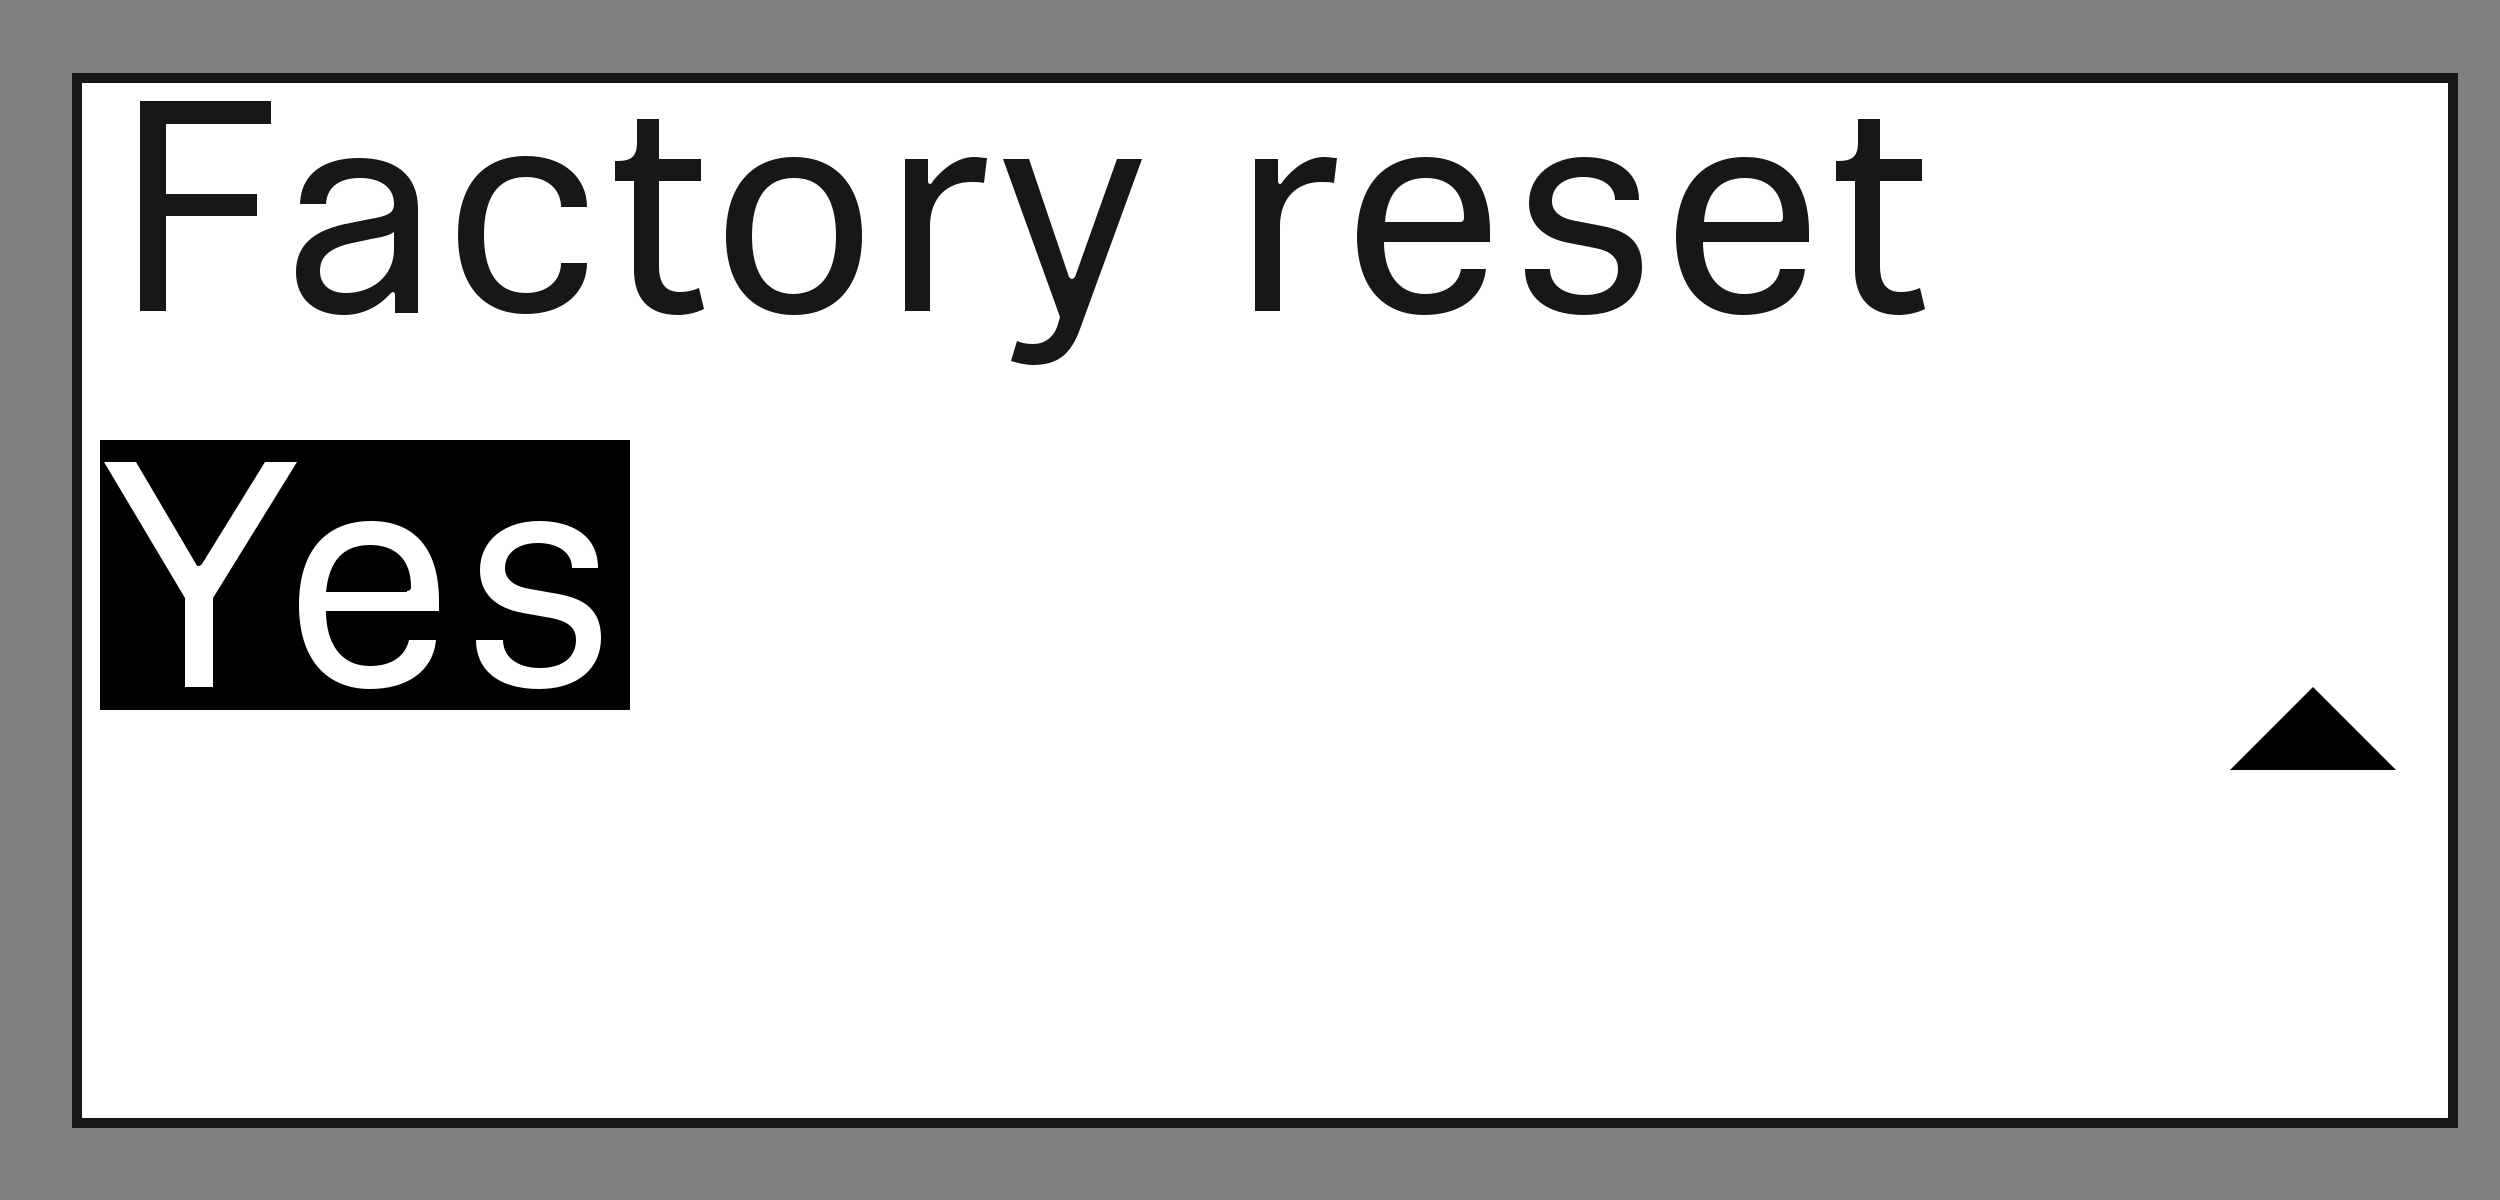
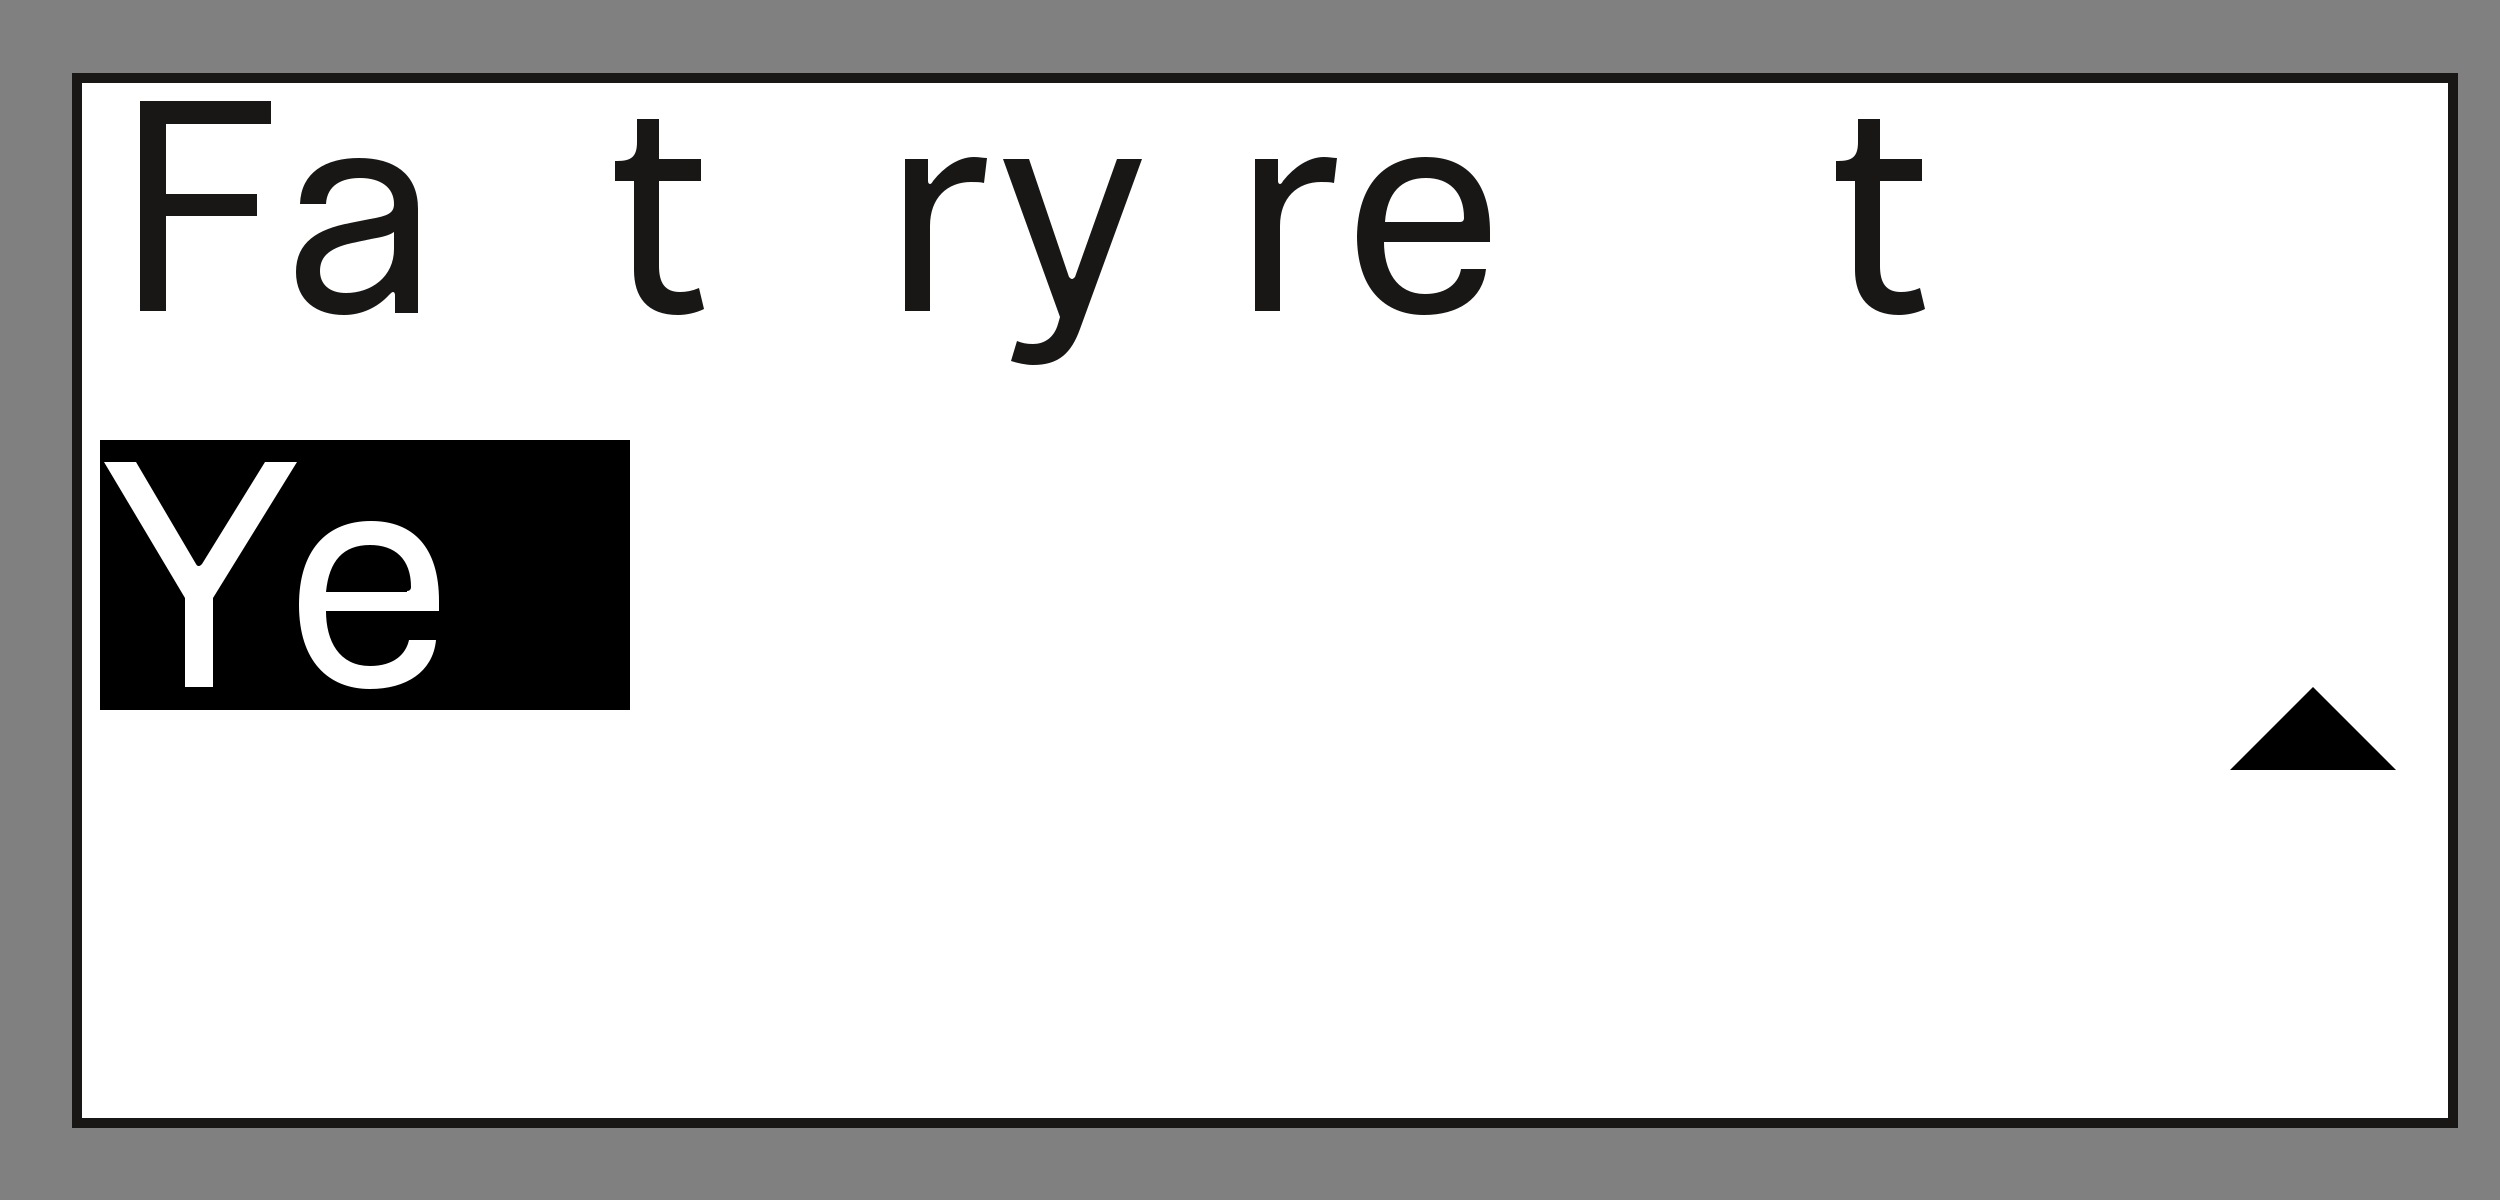
<svg xmlns="http://www.w3.org/2000/svg" version="1.1" id="Elements" x="0px" y="0px" width="250px" height="120px" viewBox="0 0 250 120" style="enable-background:new 0 0 250 120;" xml:space="preserve">
  <rect x="0" y="0" width="250" height="120" fill="#808080" stroke="none" />
  <style type="text/css">
	.st0{fill:#FFFFFF;stroke:#181715;stroke-miterlimit:10;}
	.st1{fill:#181716;}
	.st2{fill:#FFFFFF;}
</style>
  <rect x="7.7" y="7.8" class="st0" width="237.6" height="104.5" />
  <g>
    <path class="st1" d="M14,10.1h13.1v2.3H16.6v7h9.1v2.2h-9.1v9.5H14V10.1z" />
    <path class="st1" d="M39.5,31.2v-1.7c0-0.2-0.1-0.3-0.2-0.3c-0.1,0-0.2,0.1-0.4,0.3c-1.1,1.2-2.7,2-4.5,2c-2.7,0-4.8-1.4-4.8-4.3   c0-3,2.2-4.3,5.4-4.9l2-0.4c1.8-0.3,2.4-0.6,2.4-1.5c0-1.7-1.4-2.6-3.4-2.6c-1.8,0-3.3,0.7-3.4,2.6H30c0.1-3.2,2.6-4.6,5.9-4.6   c3.4,0,5.9,1.5,5.9,5.1v10.4H39.5z M39.5,23.1c-0.4,0.4-1.2,0.6-2.4,0.8l-1.4,0.3C33,24.7,32,25.6,32,27.1c0,1.3,0.9,2.2,2.6,2.2   c2.5,0,4.8-1.6,4.8-4.4V23.1z" />
-     <path class="st1" d="M52.6,29.3c2.2,0,3.5-1.3,3.5-3h2.6c0,2.9-2.3,5.1-6.1,5.1c-4.3,0-6.8-2.9-6.8-7.9c0-5,2.5-7.9,6.8-7.9   c3.8,0,6.1,2.2,6.1,5.1h-2.6c0-1.7-1.3-3-3.5-3c-3,0-4.2,2.3-4.2,5.8S49.6,29.3,52.6,29.3z" />
    <path class="st1" d="M63.4,27v-8.9h-1.9v-2h0.2c1.4,0,2-0.4,2-1.9v-2.3h2.2v4h4.2v2.2h-4.2v8.5c0,1.7,0.6,2.6,2.1,2.6   c0.6,0,1.2-0.1,1.9-0.4l0.5,2.1c-0.8,0.4-1.8,0.6-2.6,0.6C64.7,31.5,63.4,29.7,63.4,27z" />
-     <path class="st1" d="M72.6,23.6c0-5,2.6-7.9,6.8-7.9c4.2,0,6.8,2.9,6.8,7.9c0,5-2.6,7.9-6.8,7.9C75.2,31.5,72.6,28.6,72.6,23.6z    M83.6,23.6c0-3.4-1.2-5.8-4.2-5.8c-3,0-4.2,2.4-4.2,5.8s1.2,5.8,4.2,5.8C82.4,29.3,83.6,26.9,83.6,23.6z" />
    <path class="st1" d="M97.4,15.7c0.5,0,0.9,0.1,1.3,0.1l-0.3,2.5c-0.3-0.1-0.9-0.1-1.3-0.1c-2.4,0-4.1,1.6-4.1,4.4v8.5h-2.5V15.9   h2.3v2.2c0,0.2,0.1,0.3,0.2,0.3s0.2-0.1,0.3-0.3C94.4,16.7,95.9,15.7,97.4,15.7z" />
    <path class="st1" d="M111.7,15.9h2.5l-6.2,17c-0.9,2.5-2.2,3.6-4.7,3.6c-0.7,0-1.6-0.2-2.2-0.4l0.6-2c0.5,0.2,0.9,0.3,1.6,0.3   c1.1,0,2.1-0.6,2.5-2l0.2-0.7l-5.7-15.8h2.6l4,11.8c0.1,0.1,0.2,0.2,0.3,0.2c0.1,0,0.2-0.1,0.3-0.2L111.7,15.9z" />
    <path class="st1" d="M132.4,15.7c0.5,0,0.9,0.1,1.3,0.1l-0.3,2.5c-0.3-0.1-0.9-0.1-1.3-0.1c-2.4,0-4.1,1.6-4.1,4.4v8.5h-2.5V15.9   h2.3v2.2c0,0.2,0.1,0.3,0.2,0.3s0.2-0.1,0.3-0.3C129.4,16.7,130.9,15.7,132.4,15.7z" />
    <path class="st1" d="M142.6,15.7c3.9,0,6.4,2.4,6.4,7.5c0,0.3,0,0.6,0,1h-10.6c0,2.8,1.2,5.2,4.1,5.2c2.3,0,3.4-1.2,3.6-2.5h2.5   c-0.3,3-2.8,4.6-6.2,4.6c-4,0-6.7-2.7-6.7-7.9C135.8,18.5,138.4,15.7,142.6,15.7z M146,22.2c0.2,0,0.4-0.1,0.4-0.4   c0-2.6-1.5-4-3.8-4c-2.5,0-3.9,1.5-4.1,4.4H146z" />
-     <path class="st1" d="M163.9,20h-2.4c0-1.5-1.4-2.3-3.2-2.3c-1.8,0-3.1,0.9-3.1,2.4c0,1,0.7,1.7,2.4,2l2.6,0.5c2.6,0.5,4,1.6,4,4.1   c0,2.9-2.1,4.8-5.8,4.8c-3.9,0-5.9-1.9-5.9-4.6h2.5c0,1.4,1.1,2.6,3.5,2.6c2.2,0,3.3-1.1,3.3-2.6c0-1.2-0.8-1.8-2.3-2.1l-2.6-0.5   c-2.6-0.5-4-1.9-4-4c0-2.8,2.4-4.6,5.5-4.6C161.4,15.7,163.9,17,163.9,20z" />
-     <path class="st1" d="M174.5,15.7c3.9,0,6.4,2.4,6.4,7.5c0,0.3,0,0.6,0,1h-10.6c0,2.8,1.2,5.2,4.1,5.2c2.3,0,3.4-1.2,3.6-2.5h2.5   c-0.3,3-2.8,4.6-6.2,4.6c-4,0-6.7-2.7-6.7-7.9C167.7,18.5,170.3,15.7,174.5,15.7z M177.9,22.2c0.2,0,0.4-0.1,0.4-0.4   c0-2.6-1.5-4-3.8-4c-2.5,0-3.9,1.5-4.1,4.4H177.9z" />
    <path class="st1" d="M185.5,27v-8.9h-1.9v-2h0.2c1.4,0,2-0.4,2-1.9v-2.3h2.2v4h4.2v2.2H188v8.5c0,1.7,0.6,2.6,2.1,2.6   c0.6,0,1.2-0.1,1.9-0.4l0.5,2.1c-0.8,0.4-1.8,0.6-2.6,0.6C186.9,31.5,185.5,29.7,185.5,27z" />
  </g>
  <g>
    <path d="M231.3,68.7l8.3,8.3H223L231.3,68.7z" />
  </g>
  <rect x="10" y="44" width="53" height="27" />
  <g>
    <path class="st2" d="M26.5,46.2h3.2l-8.4,13.6v8.9h-2.8v-8.9l-8.1-13.6h3.2l6,10.2c0.1,0.2,0.2,0.2,0.3,0.2s0.2-0.1,0.3-0.2   L26.5,46.2z" />
    <path class="st2" d="M37.1,52.1c4.2,0,6.8,2.6,6.8,8c0,0.3,0,0.7,0,1H32.6c0,3,1.3,5.5,4.4,5.5c2.4,0,3.6-1.2,3.9-2.6h2.7   c-0.3,3.2-3,4.9-6.6,4.9c-4.2,0-7.1-2.8-7.1-8.4C29.9,55.1,32.6,52.1,37.1,52.1z M40.7,59.1c0.2,0,0.4-0.1,0.4-0.4   c0-2.8-1.6-4.2-4.1-4.2c-2.7,0-4.1,1.6-4.4,4.7H40.7z" />
-     <path class="st2" d="M59.8,56.8h-2.6c0-1.6-1.5-2.5-3.4-2.5c-2,0-3.3,1-3.3,2.5c0,1,0.7,1.8,2.5,2.1l2.8,0.5   c2.8,0.5,4.3,1.7,4.3,4.4c0,3-2.3,5.1-6.2,5.1c-4.2,0-6.3-2-6.3-4.9h2.7c0,1.5,1.2,2.8,3.7,2.8c2.4,0,3.6-1.2,3.6-2.8   c0-1.3-0.9-1.9-2.5-2.2l-2.8-0.5c-2.8-0.5-4.3-2-4.3-4.3c0-3,2.5-4.9,5.9-4.9C57.1,52.1,59.8,53.5,59.8,56.8z" />
  </g>
  <g>
</g>
  <g>
</g>
  <g>
</g>
  <g>
</g>
  <g>
</g>
  <g>
</g>
  <g>
</g>
  <g>
</g>
  <g>
</g>
  <g>
</g>
  <g>
</g>
</svg>